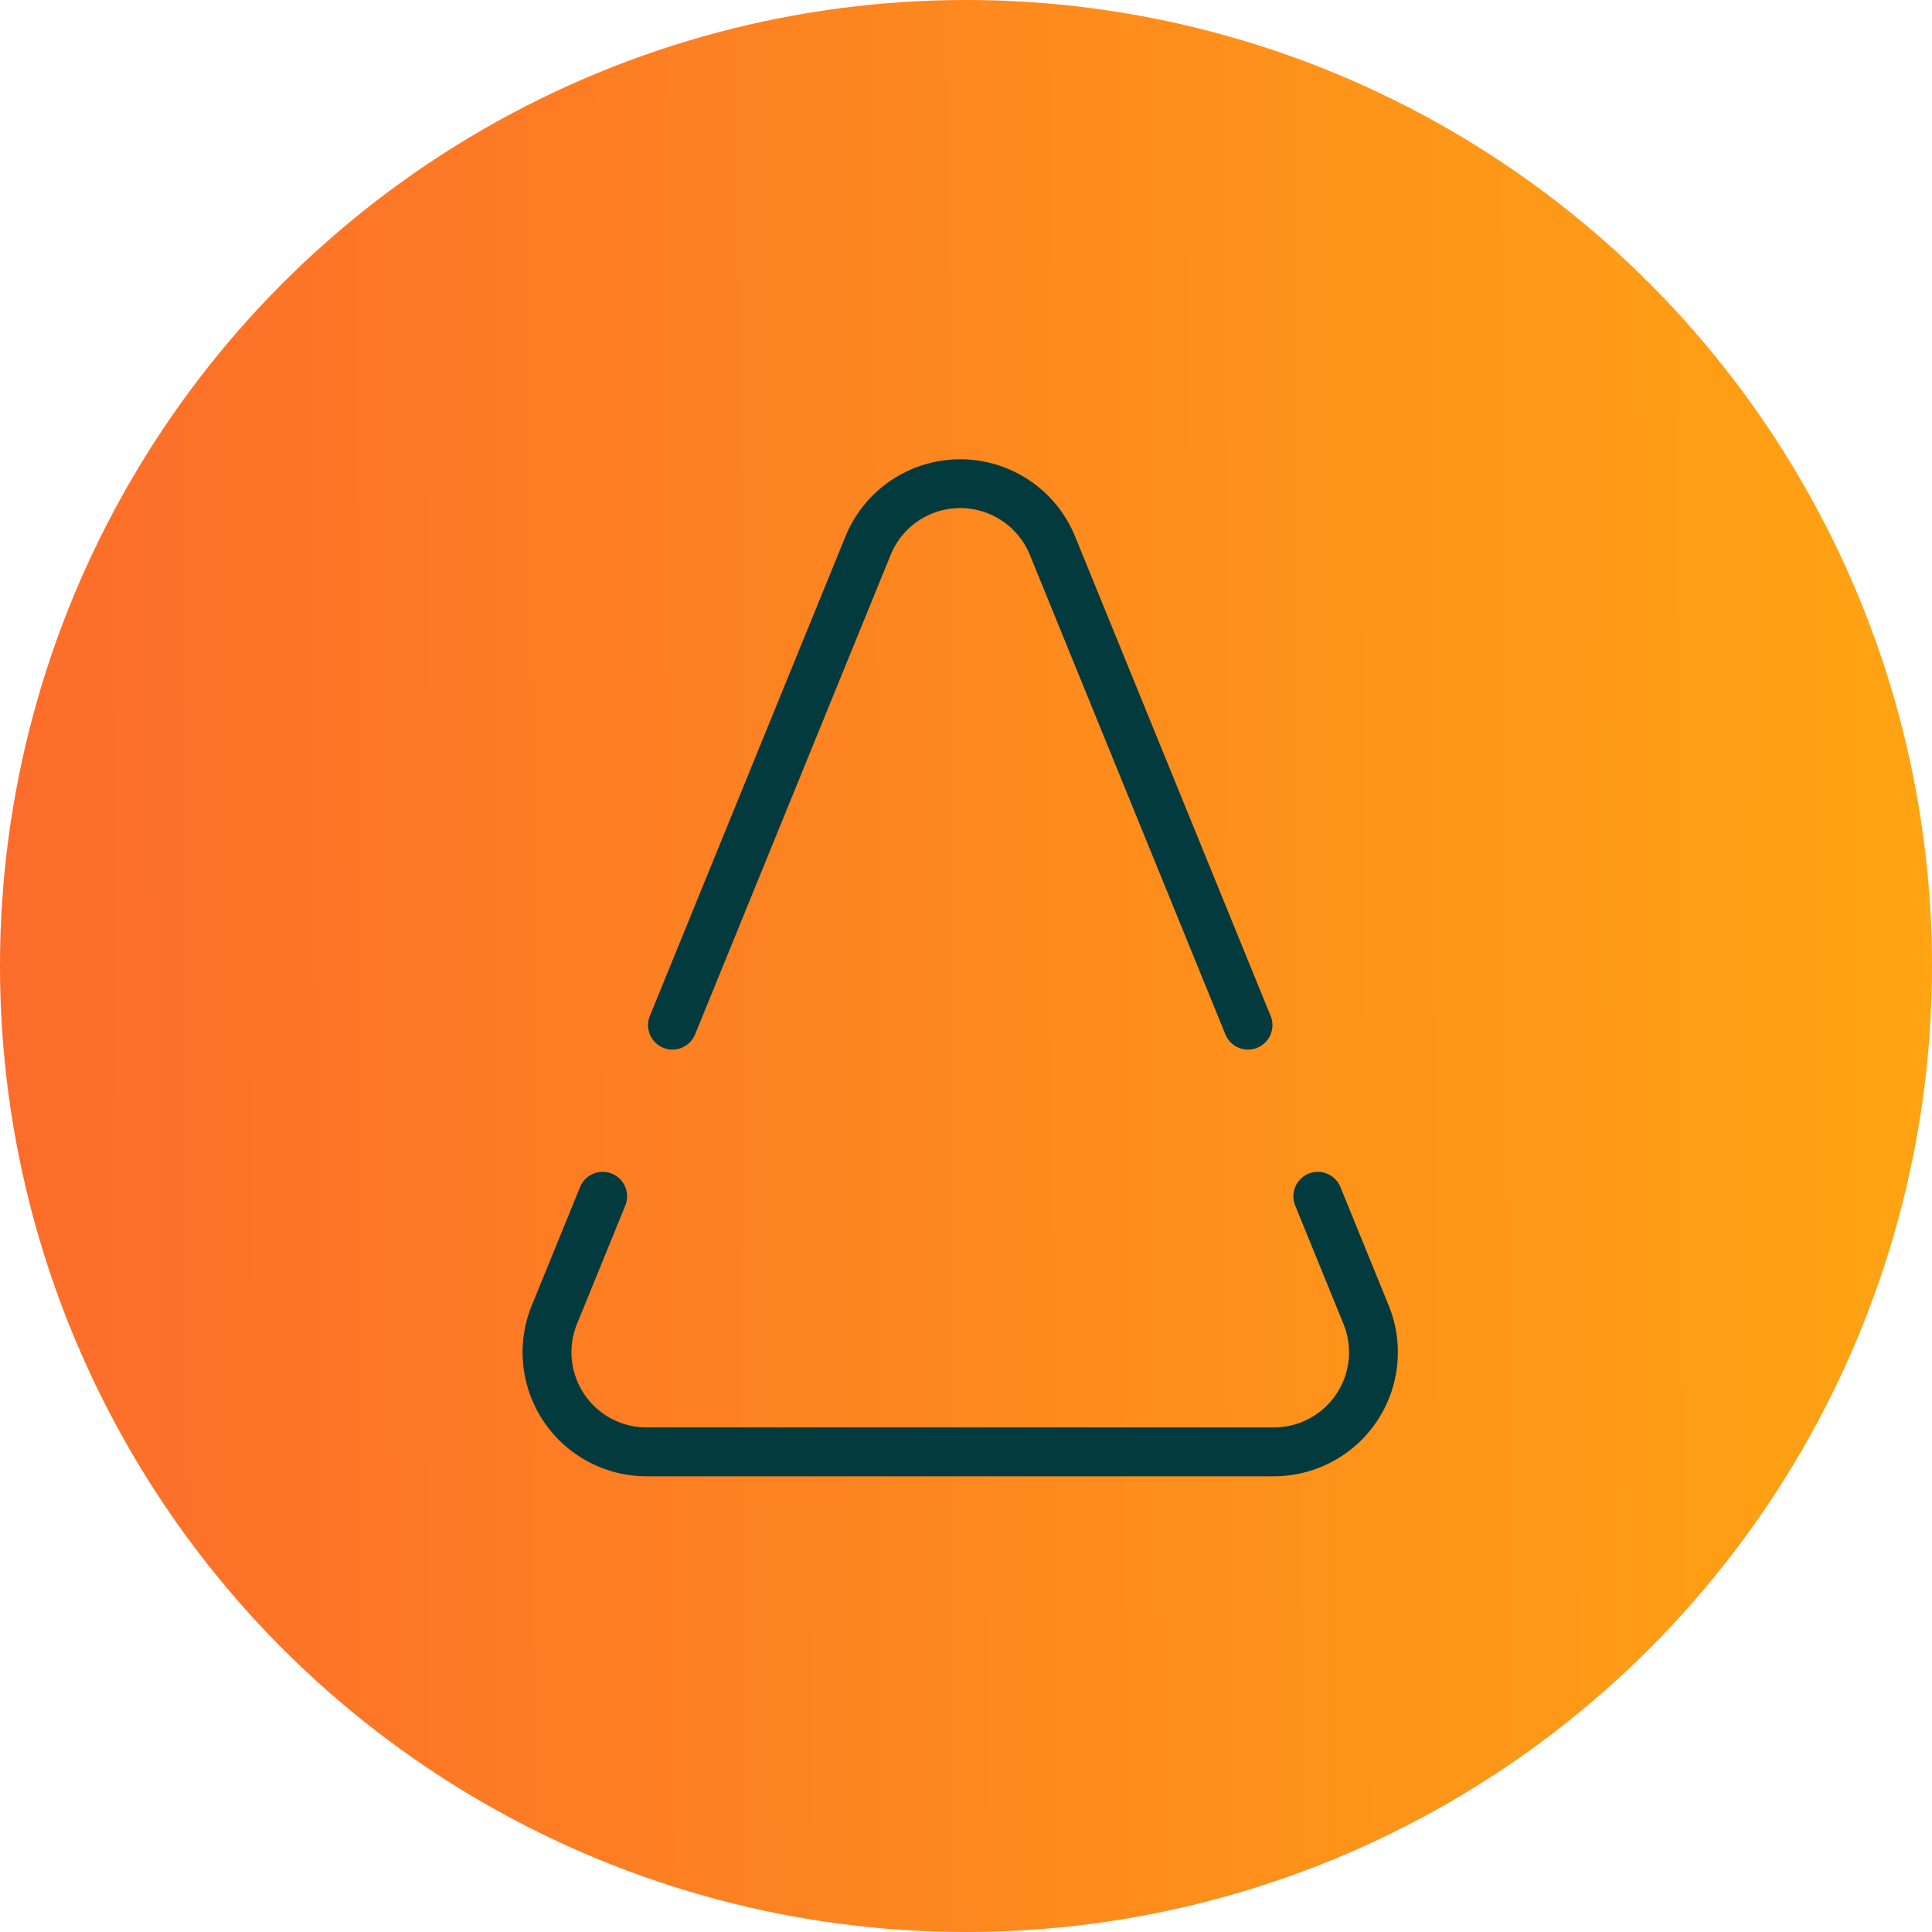
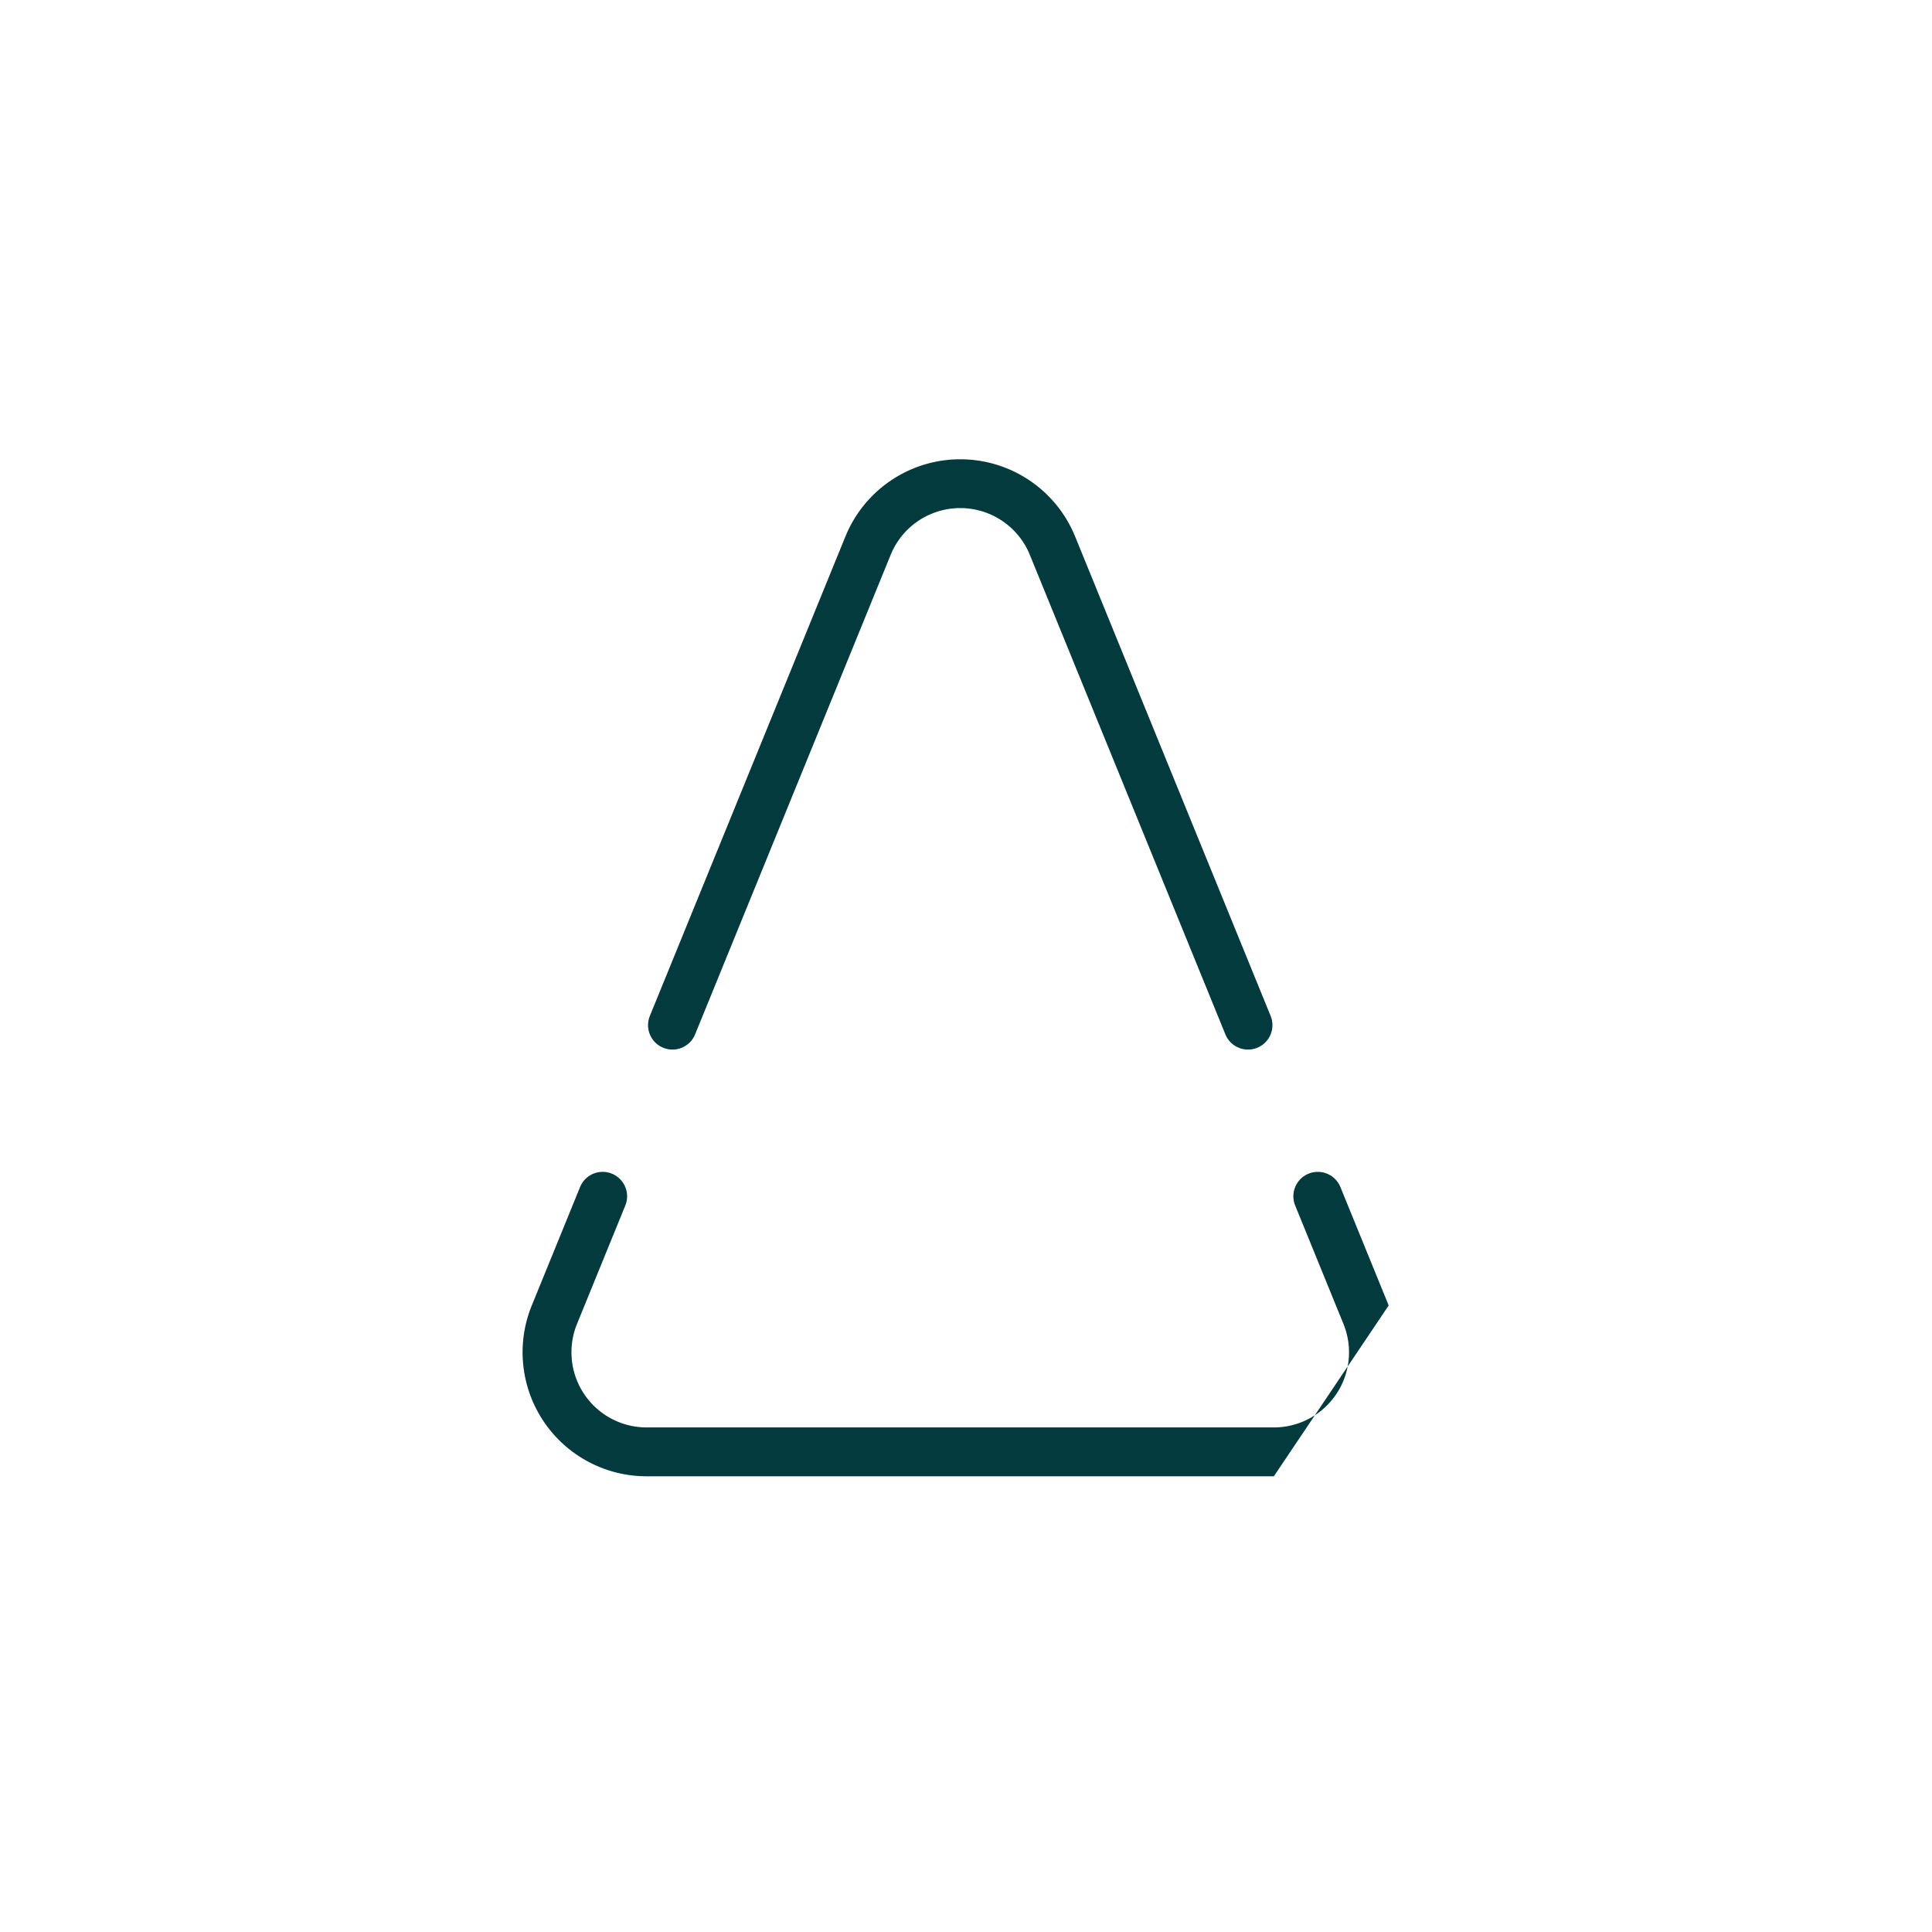
<svg xmlns="http://www.w3.org/2000/svg" width="122" height="122" viewBox="0 0 122 122">
  <defs>
    <linearGradient id="linear-gradient" y1="0.446" x2="1" y2="0.442" gradientUnits="objectBoundingBox">
      <stop offset="0" stop-color="#fc6c2b" />
      <stop offset="1" stop-color="#ffa412" />
    </linearGradient>
    <clipPath id="clip-path">
      <rect id="Retângulo_165" data-name="Retângulo 165" width="55.273" height="64.223" fill="none" />
    </clipPath>
  </defs>
  <g id="snacks" transform="translate(-278 -1124)">
-     <circle id="Elipse_66" data-name="Elipse 66" cx="61" cy="61" r="61" transform="translate(278 1124)" fill="url(#linear-gradient)" />
    <g id="Grupo_548" data-name="Grupo 548" transform="translate(311 1153)">
      <g id="Grupo_547" data-name="Grupo 547" clip-path="url(#clip-path)">
        <path id="Caminho_969" data-name="Caminho 969" d="M15.42,37.163a1.542,1.542,0,0,0,2.01-.845L29.779,6.038a4.746,4.746,0,0,1,8.79,0l12.348,30.28a1.542,1.542,0,0,0,2.856-1.165L41.425,4.873a7.831,7.831,0,0,0-14.5,0L14.574,35.153a1.542,1.542,0,0,0,.845,2.01" transform="translate(-6.537 0)" fill="#033a3d" />
-         <path id="Caminho_970" data-name="Caminho 970" d="M54.691,90.569l-3.048-7.475a1.542,1.542,0,1,0-2.856,1.165l3.048,7.475a4.746,4.746,0,0,1-4.395,6.538H7.832a4.746,4.746,0,0,1-4.395-6.538l3.048-7.475a1.542,1.542,0,0,0-2.856-1.165L.581,90.569a7.83,7.83,0,0,0,7.251,10.788H47.44a7.831,7.831,0,0,0,7.251-10.788" transform="translate(0 -37.134)" fill="#033a3d" />
+         <path id="Caminho_970" data-name="Caminho 970" d="M54.691,90.569l-3.048-7.475a1.542,1.542,0,1,0-2.856,1.165l3.048,7.475a4.746,4.746,0,0,1-4.395,6.538H7.832a4.746,4.746,0,0,1-4.395-6.538l3.048-7.475a1.542,1.542,0,0,0-2.856-1.165L.581,90.569a7.83,7.83,0,0,0,7.251,10.788H47.44" transform="translate(0 -37.134)" fill="#033a3d" />
      </g>
    </g>
  </g>
</svg>